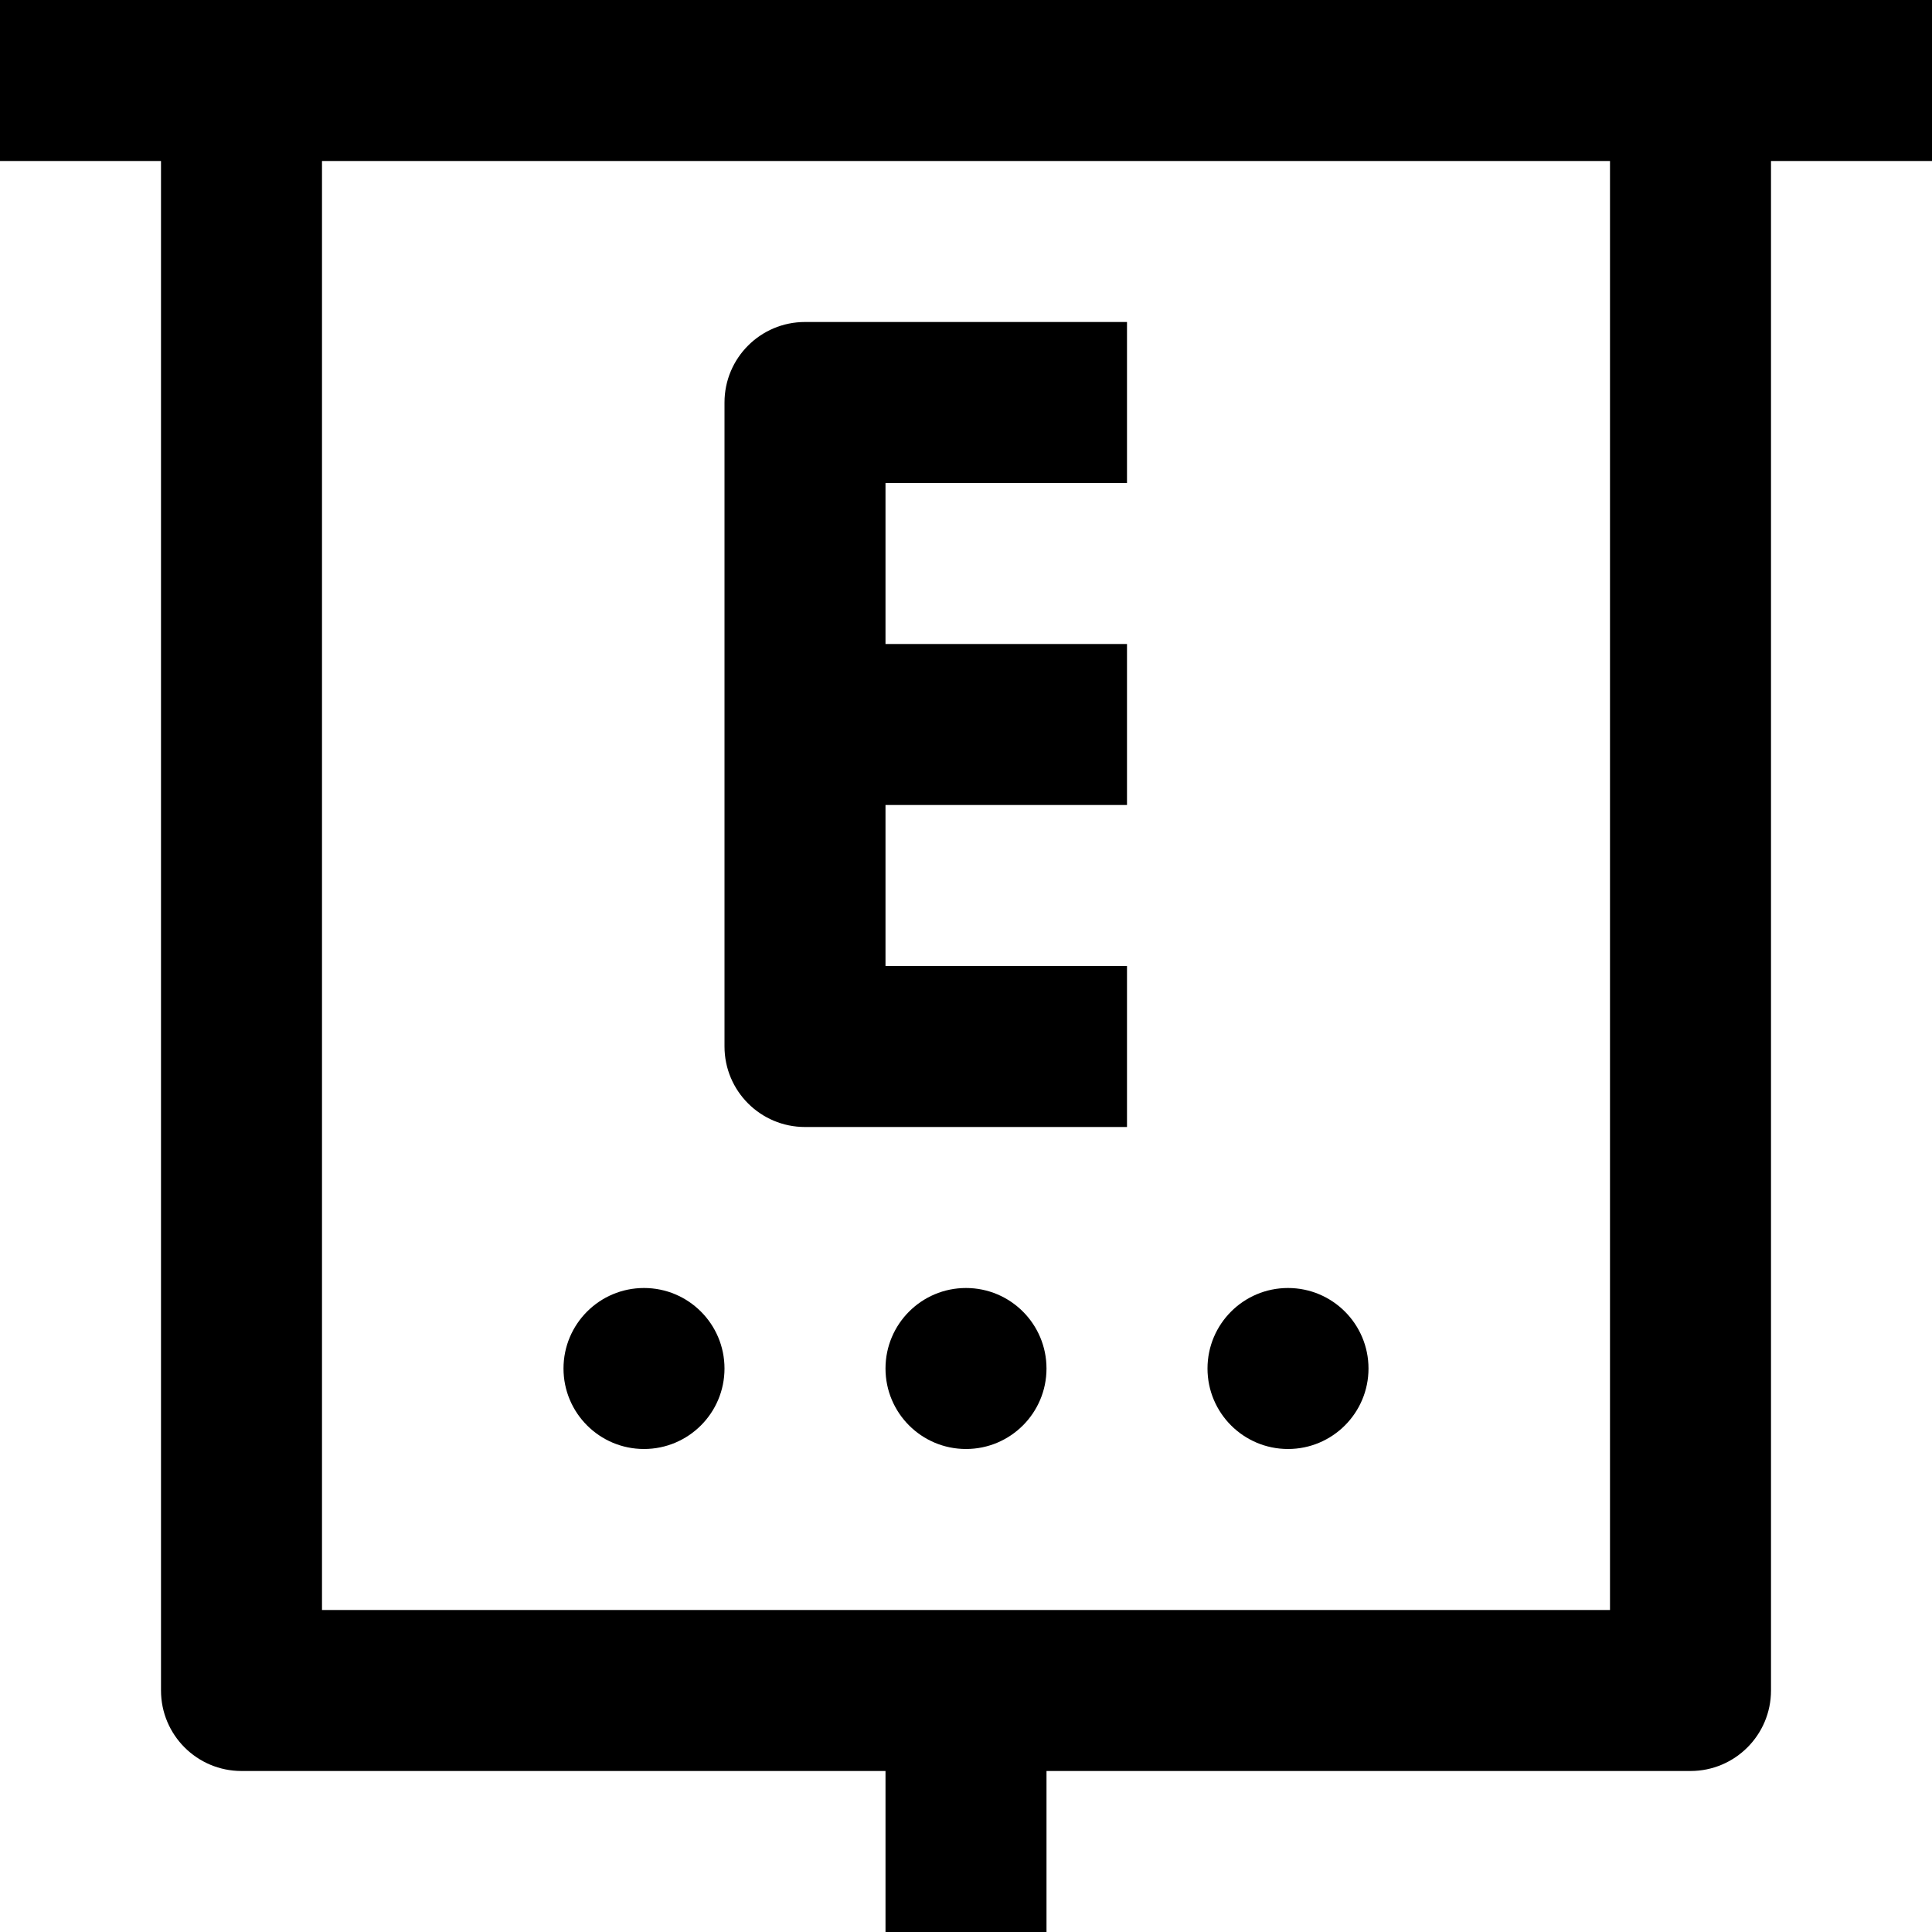
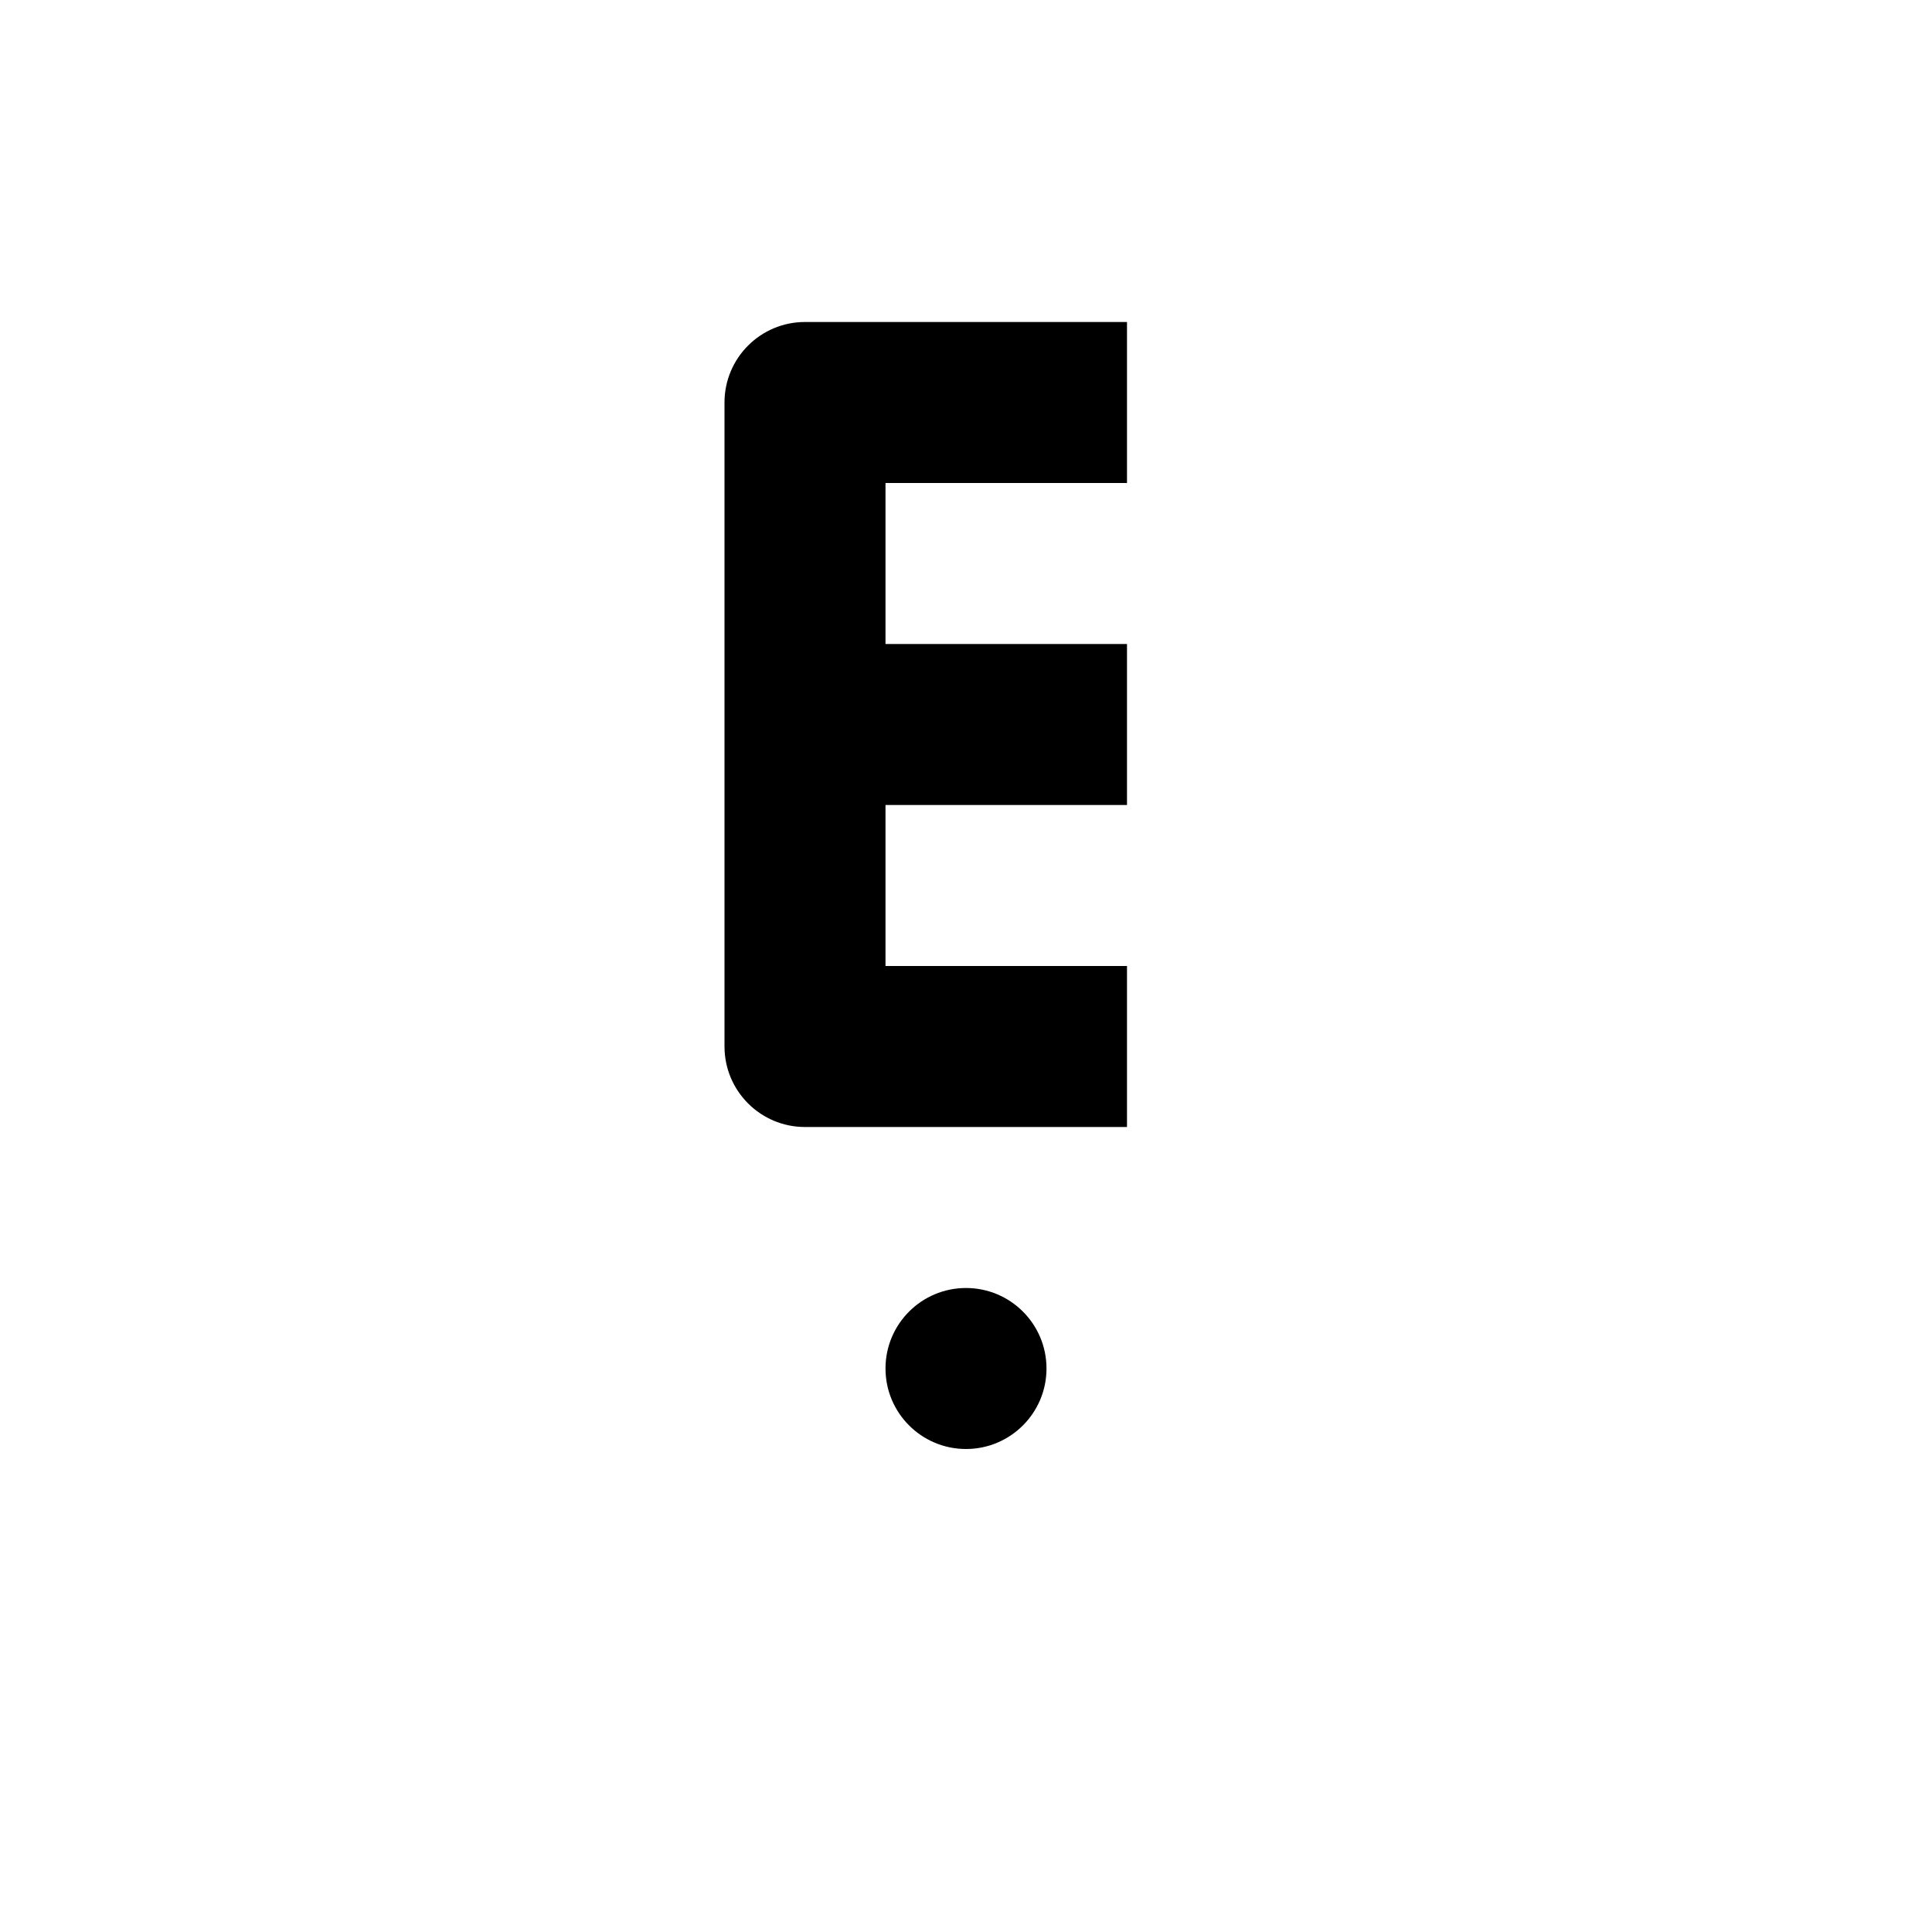
<svg xmlns="http://www.w3.org/2000/svg" version="1.1" id="Capa_1" x="0px" y="0px" viewBox="0 0 512 512" style="enable-background:new 0 0 512 512;" xml:space="preserve">
  <g>
    <g>
      <g>
        <path d="M213.333,298.667h85.333V256h-64v-42.667h64v-42.667h-64V128h64V85.333h-85.333c-11.782,0-21.333,9.551-21.333,21.333     v170.667C192,289.115,201.551,298.667,213.333,298.667z" />
-         <circle cx="170.667" cy="362.667" r="21.333" />
        <circle cx="256" cy="362.667" r="21.333" />
-         <circle cx="341.333" cy="362.667" r="21.333" />
-         <path d="M0,0v42.667h42.667V448c0,11.782,9.551,21.333,21.333,21.333h170.667V512h42.667v-42.667H448     c11.782,0,21.333-9.551,21.333-21.333V42.667H512V0H0z M426.667,426.667H85.333v-384h341.333V426.667z" />
      </g>
    </g>
  </g>
  <g>
</g>
  <g>
</g>
  <g>
</g>
  <g>
</g>
  <g>
</g>
  <g>
</g>
  <g>
</g>
  <g>
</g>
  <g>
</g>
  <g>
</g>
  <g>
</g>
  <g>
</g>
  <g>
</g>
  <g>
</g>
  <g>
</g>
</svg>